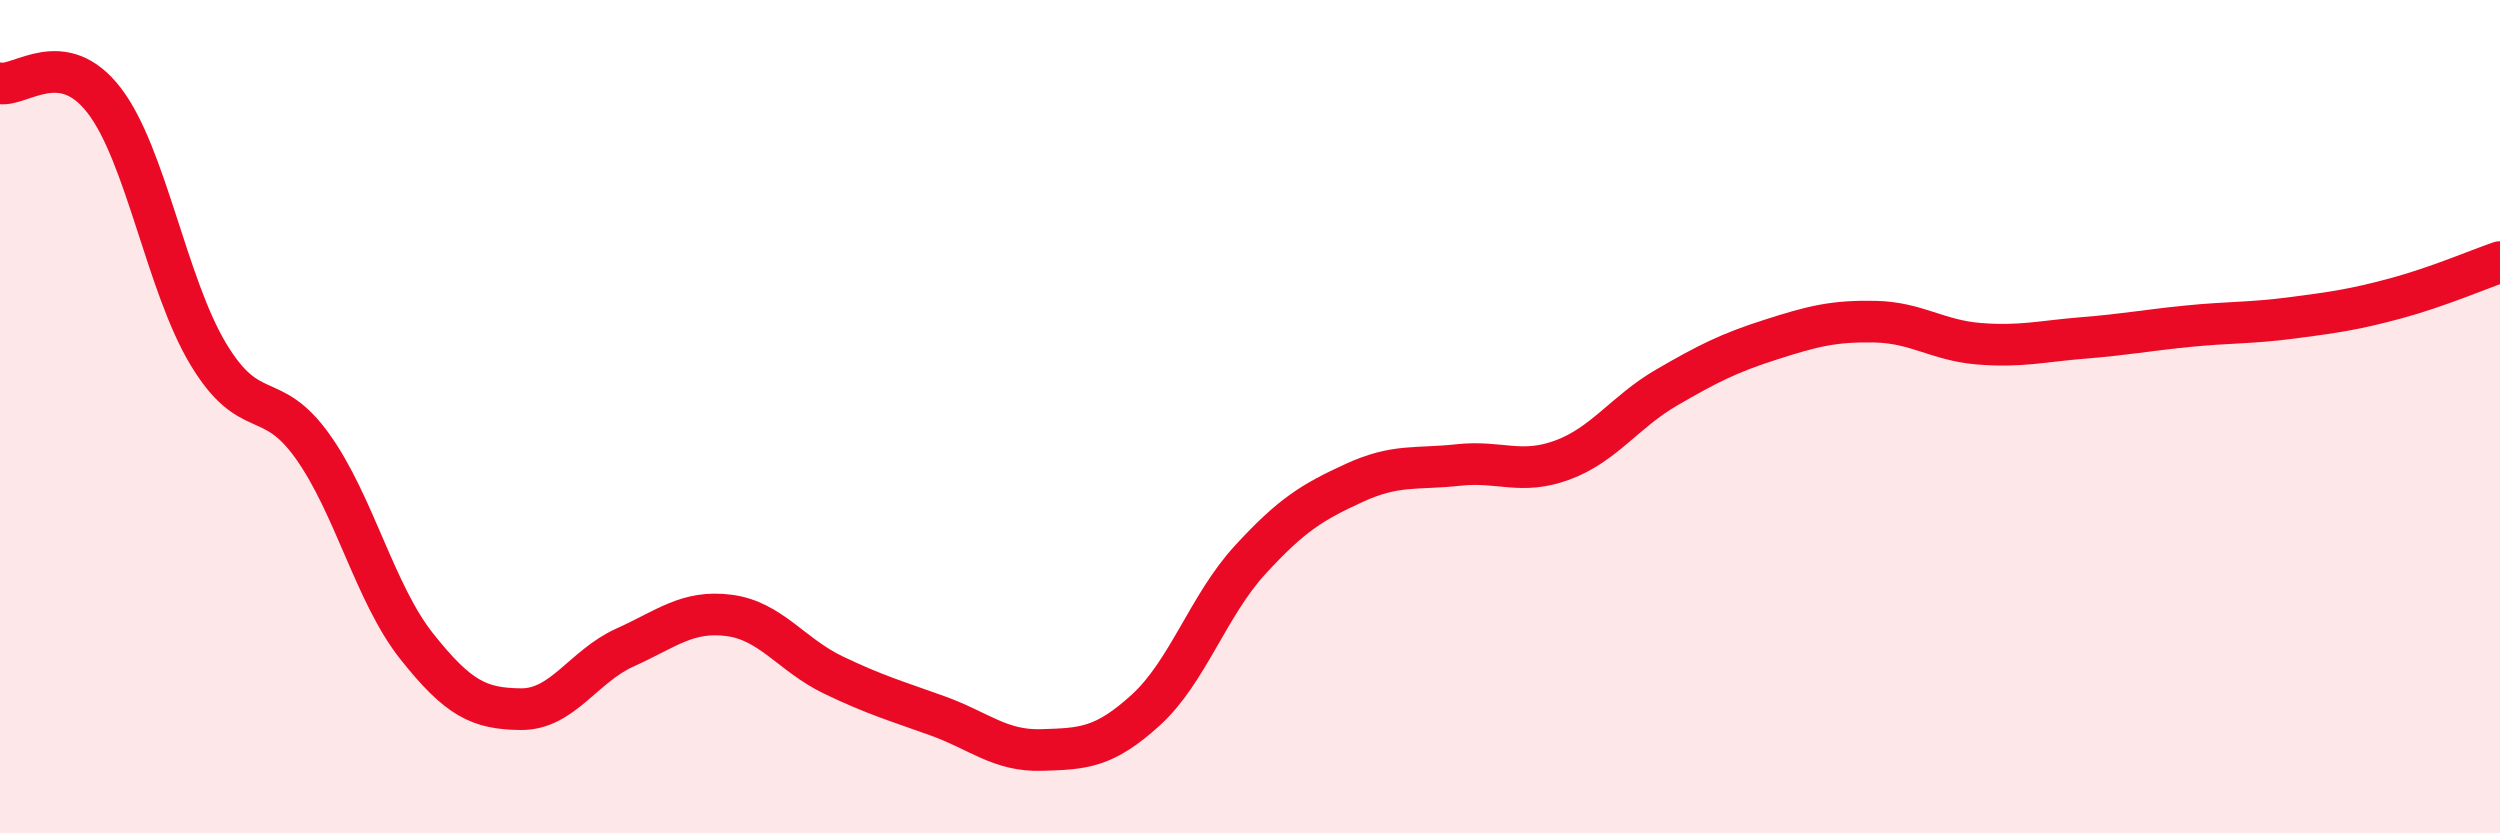
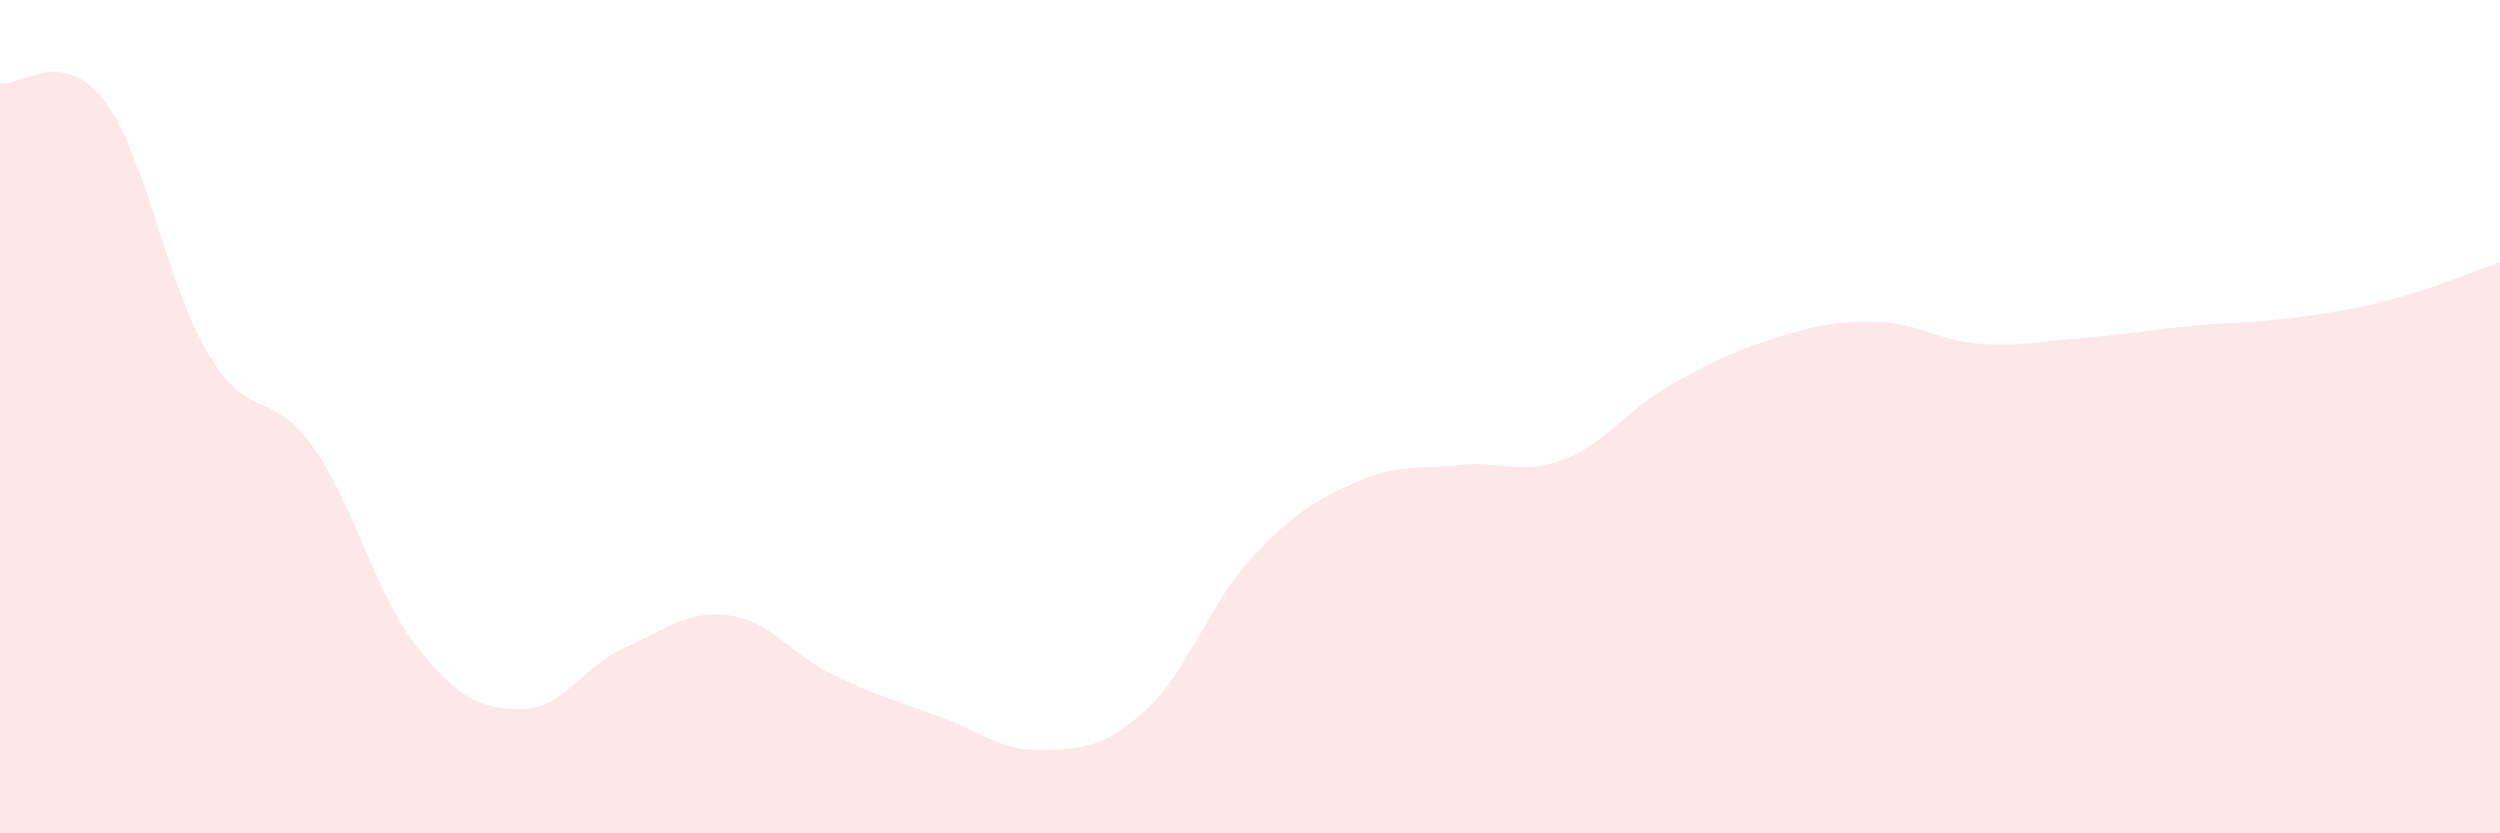
<svg xmlns="http://www.w3.org/2000/svg" width="60" height="20" viewBox="0 0 60 20">
  <path d="M 0,2 C 0.5,2.08 1.5,1.11 2.5,2.41 C 3.5,3.71 4,6.84 5,8.5 C 6,10.16 6.5,9.31 7.5,10.71 C 8.5,12.11 9,14.25 10,15.51 C 11,16.77 11.5,17.01 12.5,17.02 C 13.5,17.03 14,15.99 15,15.54 C 16,15.09 16.5,14.64 17.5,14.77 C 18.5,14.9 19,15.72 20,16.2 C 21,16.68 21.5,16.82 22.5,17.18 C 23.5,17.54 24,18.03 25,18 C 26,17.97 26.5,17.95 27.5,17.04 C 28.5,16.13 29,14.53 30,13.44 C 31,12.35 31.5,12.05 32.5,11.59 C 33.5,11.13 34,11.27 35,11.16 C 36,11.05 36.5,11.41 37.5,11.04 C 38.5,10.67 39,9.88 40,9.3 C 41,8.72 41.5,8.47 42.5,8.15 C 43.5,7.83 44,7.7 45,7.72 C 46,7.74 46.5,8.17 47.5,8.25 C 48.5,8.33 49,8.19 50,8.11 C 51,8.03 51.5,7.93 52.5,7.83 C 53.5,7.73 54,7.76 55,7.63 C 56,7.5 56.5,7.43 57.5,7.16 C 58.5,6.89 59.5,6.46 60,6.29L60 20L0 20Z" fill="#EB0A25" opacity="0.1" stroke-linecap="round" stroke-linejoin="round" />
-   <path d="M 0,2 C 0.5,2.08 1.5,1.11 2.5,2.41 C 3.5,3.71 4,6.84 5,8.5 C 6,10.16 6.5,9.31 7.5,10.71 C 8.5,12.11 9,14.25 10,15.51 C 11,16.77 11.5,17.01 12.5,17.02 C 13.5,17.03 14,15.99 15,15.54 C 16,15.09 16.5,14.64 17.5,14.77 C 18.5,14.9 19,15.72 20,16.2 C 21,16.68 21.5,16.82 22.5,17.18 C 23.5,17.54 24,18.03 25,18 C 26,17.97 26.5,17.95 27.5,17.04 C 28.5,16.13 29,14.53 30,13.44 C 31,12.35 31.5,12.05 32.5,11.59 C 33.5,11.13 34,11.27 35,11.16 C 36,11.05 36.5,11.41 37.5,11.04 C 38.5,10.67 39,9.88 40,9.3 C 41,8.72 41.5,8.47 42.5,8.15 C 43.5,7.83 44,7.7 45,7.72 C 46,7.74 46.5,8.17 47.5,8.25 C 48.5,8.33 49,8.19 50,8.11 C 51,8.03 51.5,7.93 52.5,7.83 C 53.5,7.73 54,7.76 55,7.63 C 56,7.5 56.5,7.43 57.5,7.16 C 58.5,6.89 59.5,6.46 60,6.29" stroke="#EB0A25" stroke-width="1" fill="none" stroke-linecap="round" stroke-linejoin="round" />
</svg>